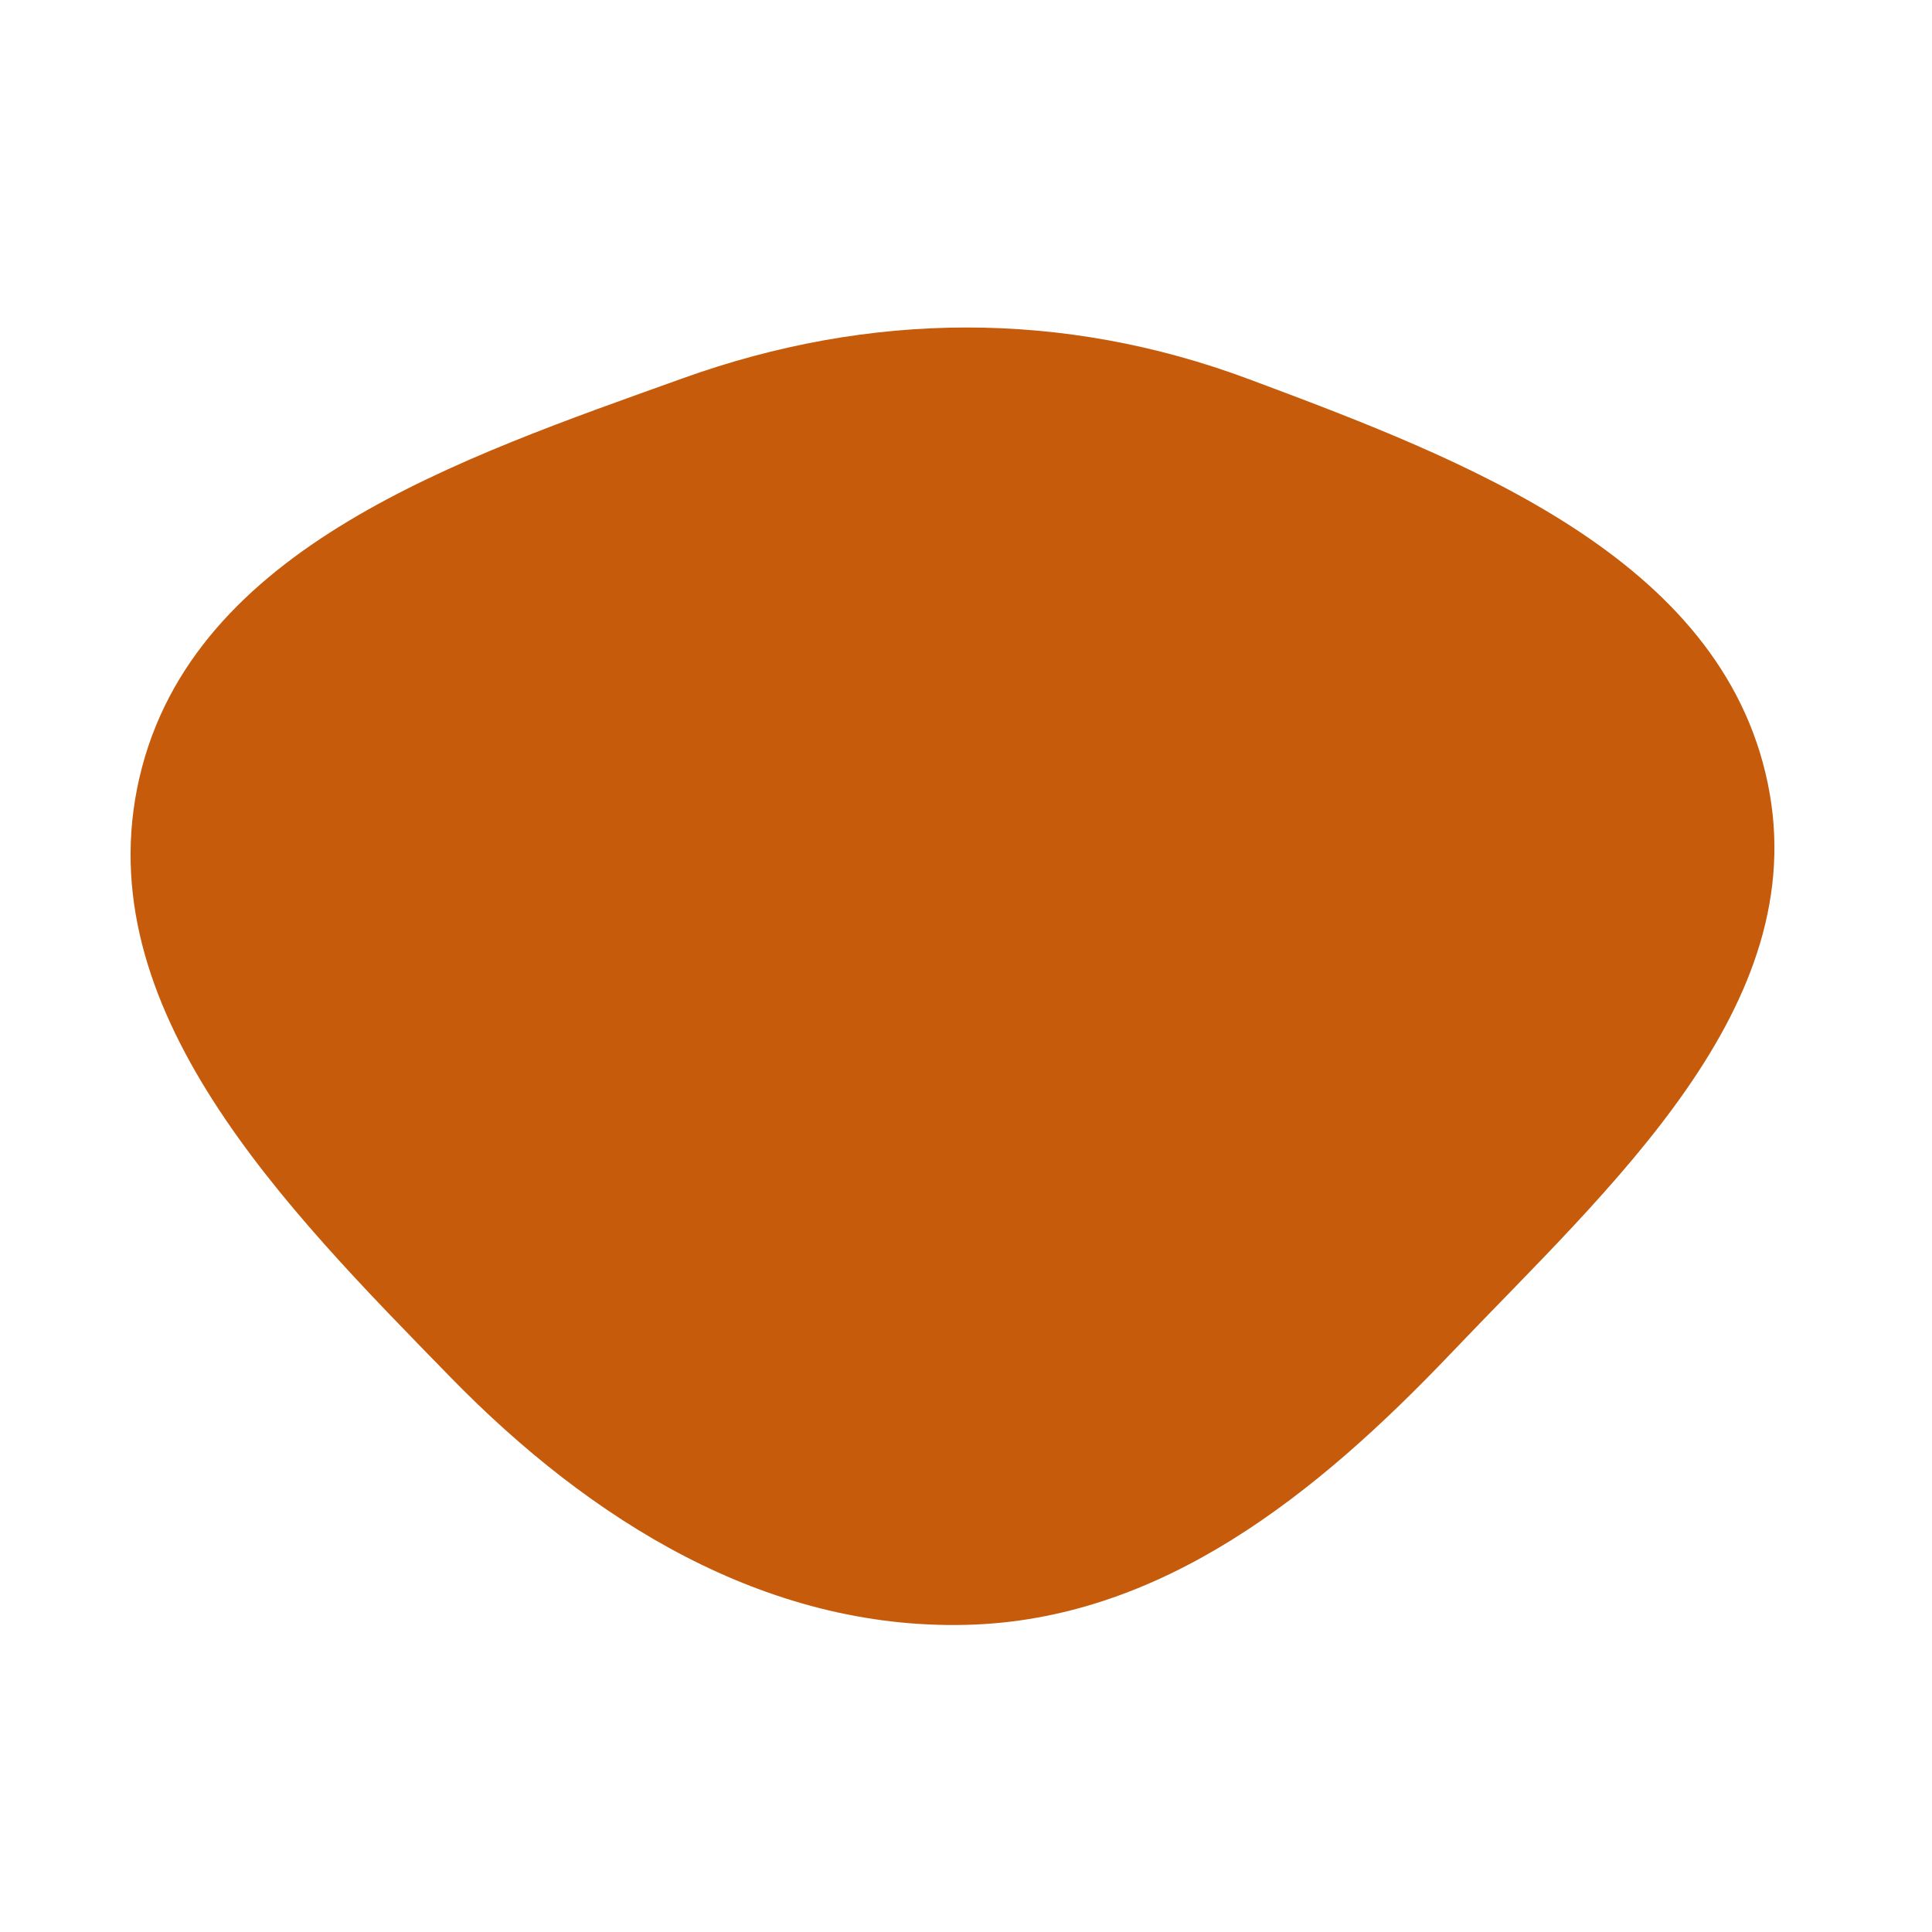
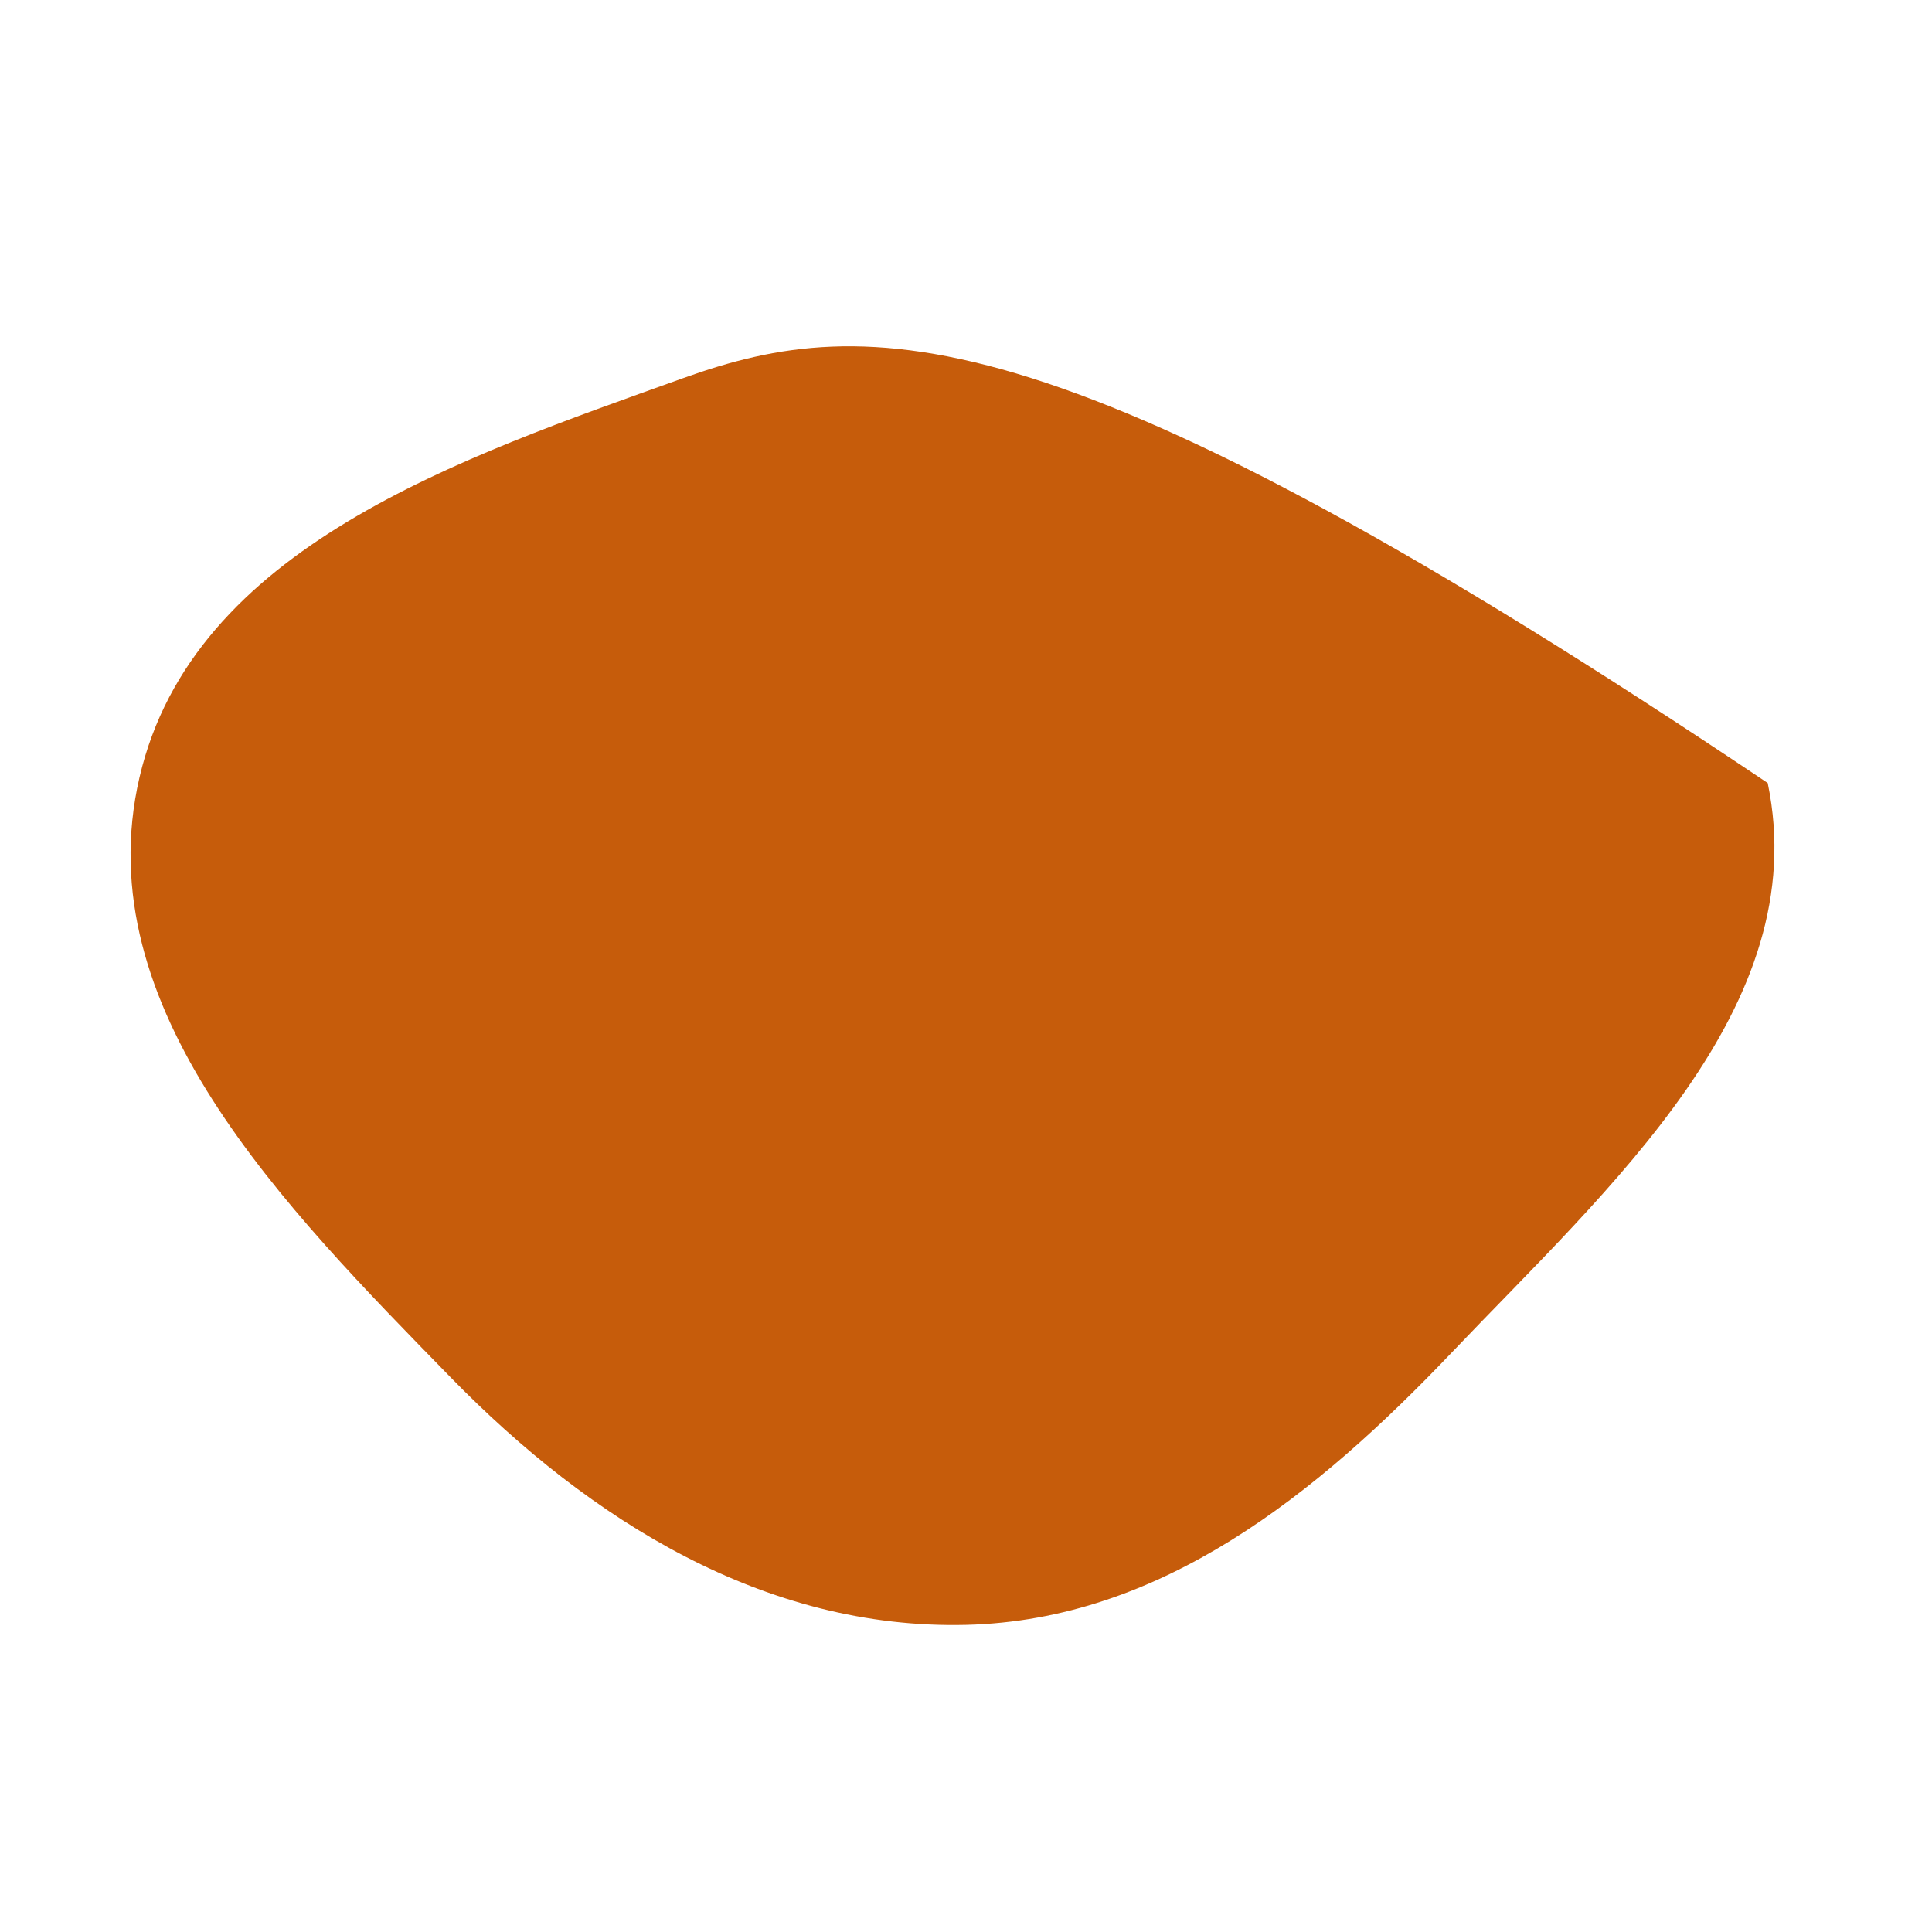
<svg xmlns="http://www.w3.org/2000/svg" width="256" height="256" viewBox="0 0 256 256">
-   <path stroke="none" stroke-width="0" fill="#c65c0b" d="M128,215.303C153.841,214.68,174.476,197.997,192.302,179.279C213.194,157.341,240.401,133.413,234.23,103.754C228.005,73.831,194.088,60.914,165.453,50.229C140.823,41.038,115.235,41.233,90.494,50.117C61.004,60.706,25.588,72.487,18.485,103.004C11.367,133.581,37.765,160.004,59.684,182.48C78.242,201.51,101.428,215.945,128,215.303" />
+   <path stroke="none" stroke-width="0" fill="#c65c0b" d="M128,215.303C153.841,214.68,174.476,197.997,192.302,179.279C213.194,157.341,240.401,133.413,234.23,103.754C140.823,41.038,115.235,41.233,90.494,50.117C61.004,60.706,25.588,72.487,18.485,103.004C11.367,133.581,37.765,160.004,59.684,182.48C78.242,201.51,101.428,215.945,128,215.303" />
</svg>